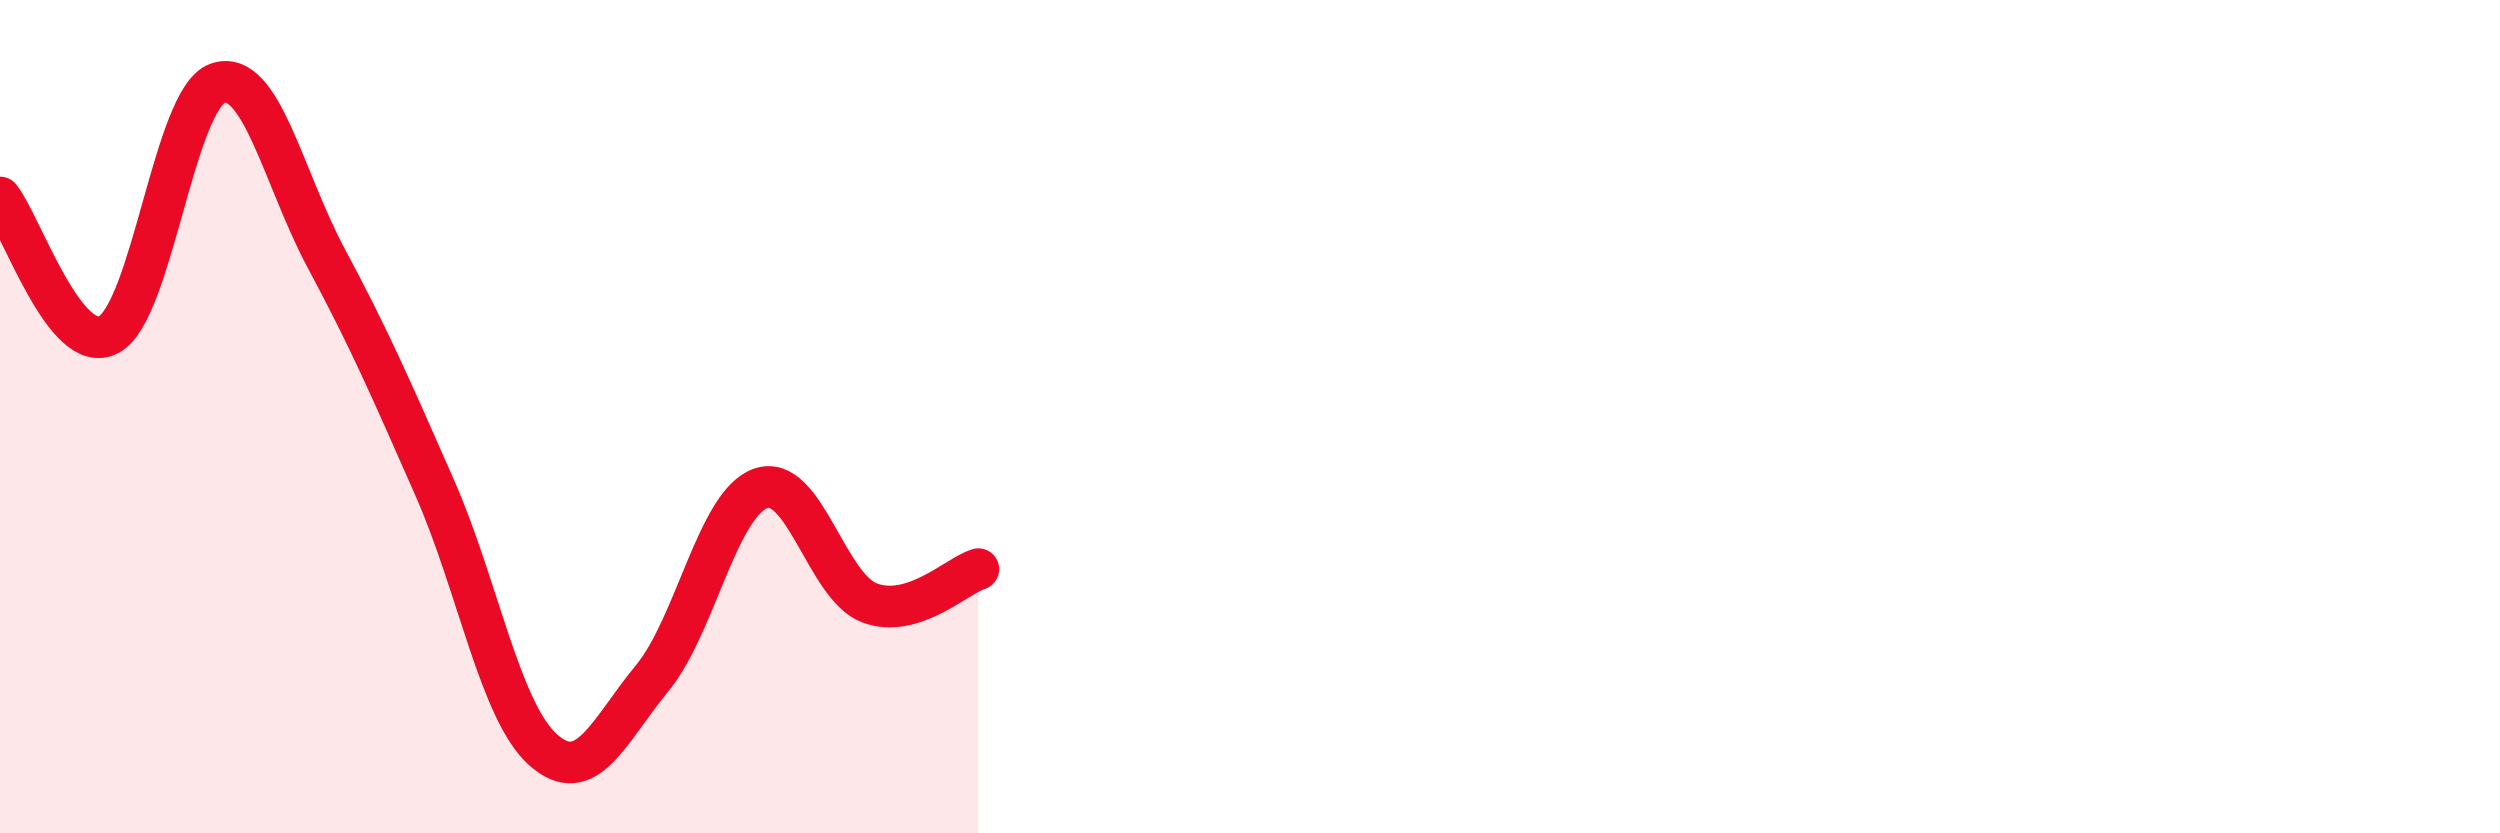
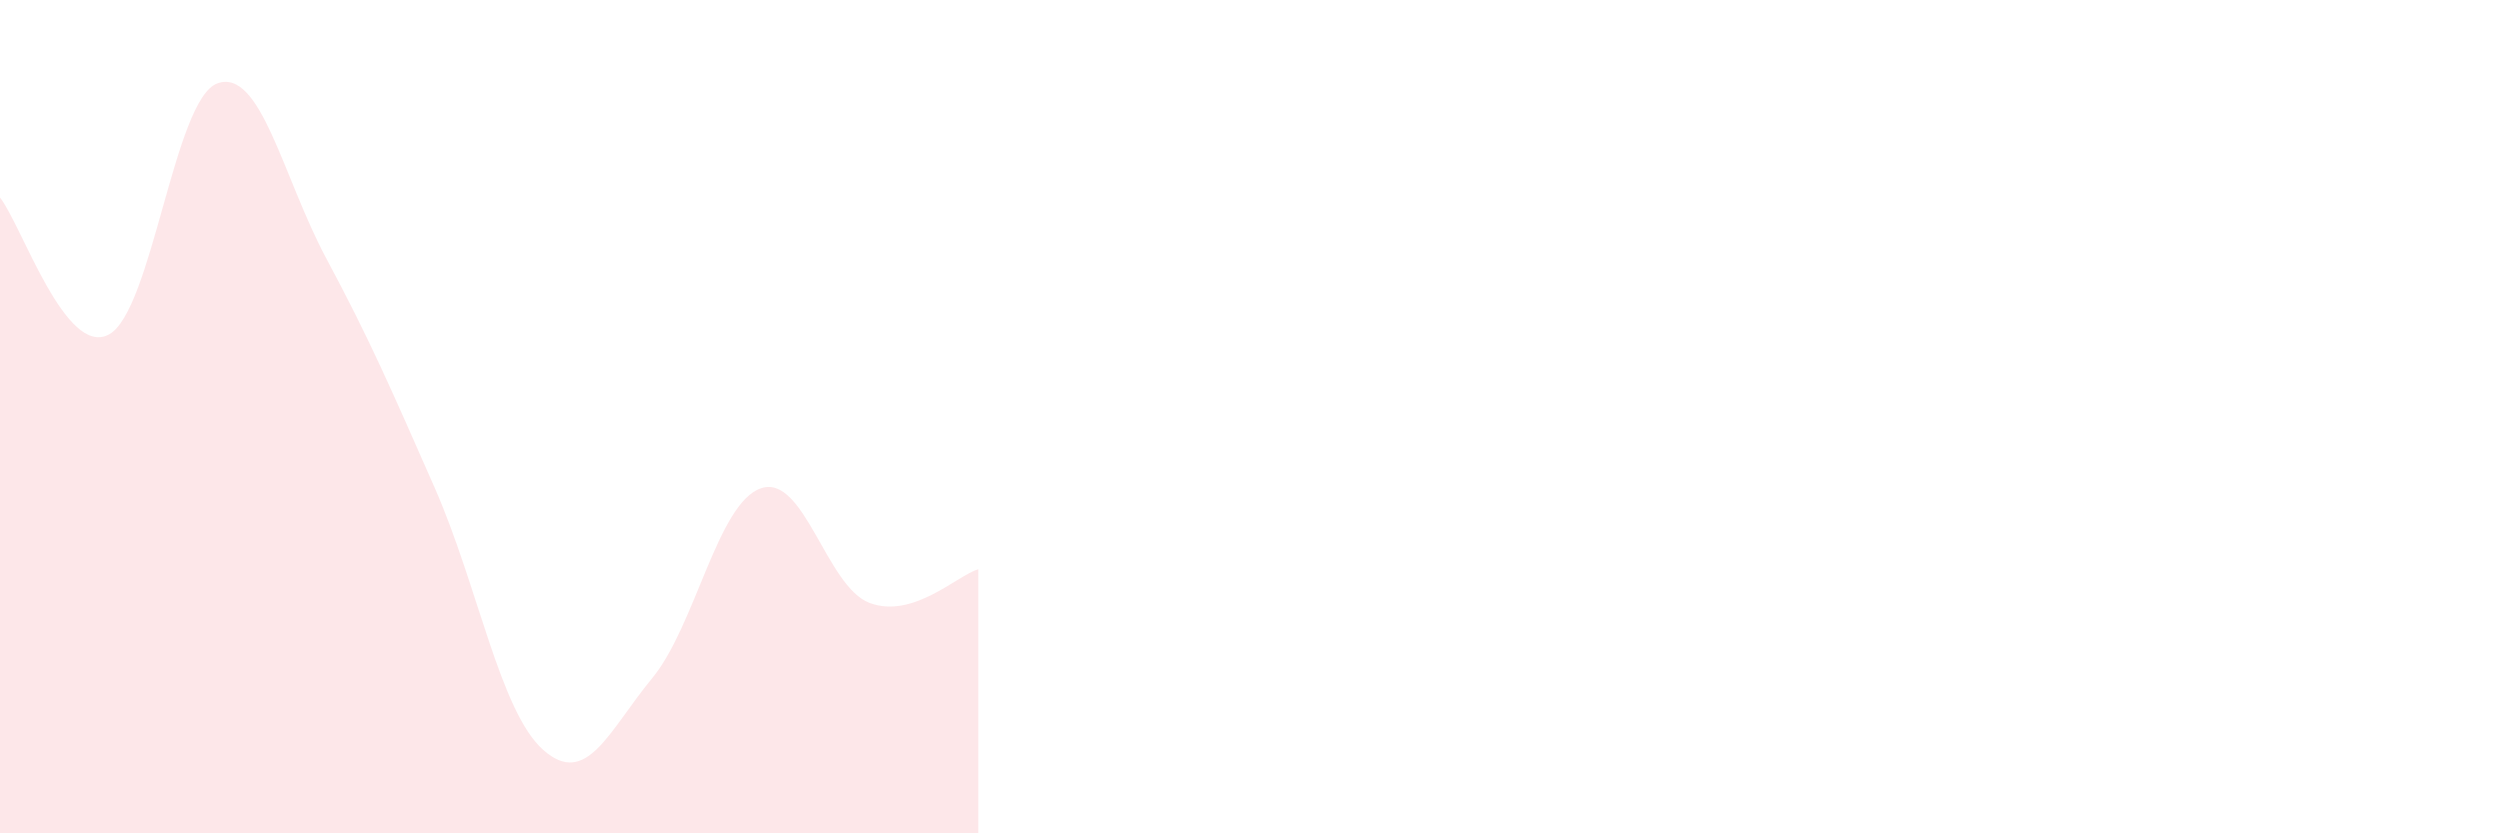
<svg xmlns="http://www.w3.org/2000/svg" width="60" height="20" viewBox="0 0 60 20">
  <path d="M 0,4.74 C 0.52,5.4 1.57,8.58 2.61,8.03 C 3.65,7.48 4.18,2.37 5.22,2 C 6.26,1.63 6.79,4.26 7.83,6.2 C 8.87,8.14 9.39,9.34 10.43,11.7 C 11.47,14.06 12,17.08 13.04,18 C 14.08,18.92 14.61,17.54 15.65,16.28 C 16.69,15.02 17.22,12.08 18.26,11.72 C 19.3,11.36 19.83,14.08 20.87,14.47 C 21.91,14.86 22.96,13.82 23.48,13.66L23.48 20L0 20Z" fill="#EB0A25" opacity="0.1" stroke-linecap="round" stroke-linejoin="round" />
-   <path d="M 0,4.74 C 0.52,5.4 1.57,8.58 2.61,8.03 C 3.65,7.48 4.18,2.37 5.22,2 C 6.26,1.63 6.79,4.26 7.83,6.2 C 8.87,8.14 9.39,9.34 10.43,11.7 C 11.47,14.06 12,17.08 13.04,18 C 14.08,18.92 14.61,17.54 15.65,16.28 C 16.69,15.02 17.22,12.08 18.26,11.72 C 19.3,11.36 19.83,14.08 20.87,14.47 C 21.91,14.86 22.96,13.82 23.48,13.66" stroke="#EB0A25" stroke-width="1" fill="none" stroke-linecap="round" stroke-linejoin="round" />
</svg>